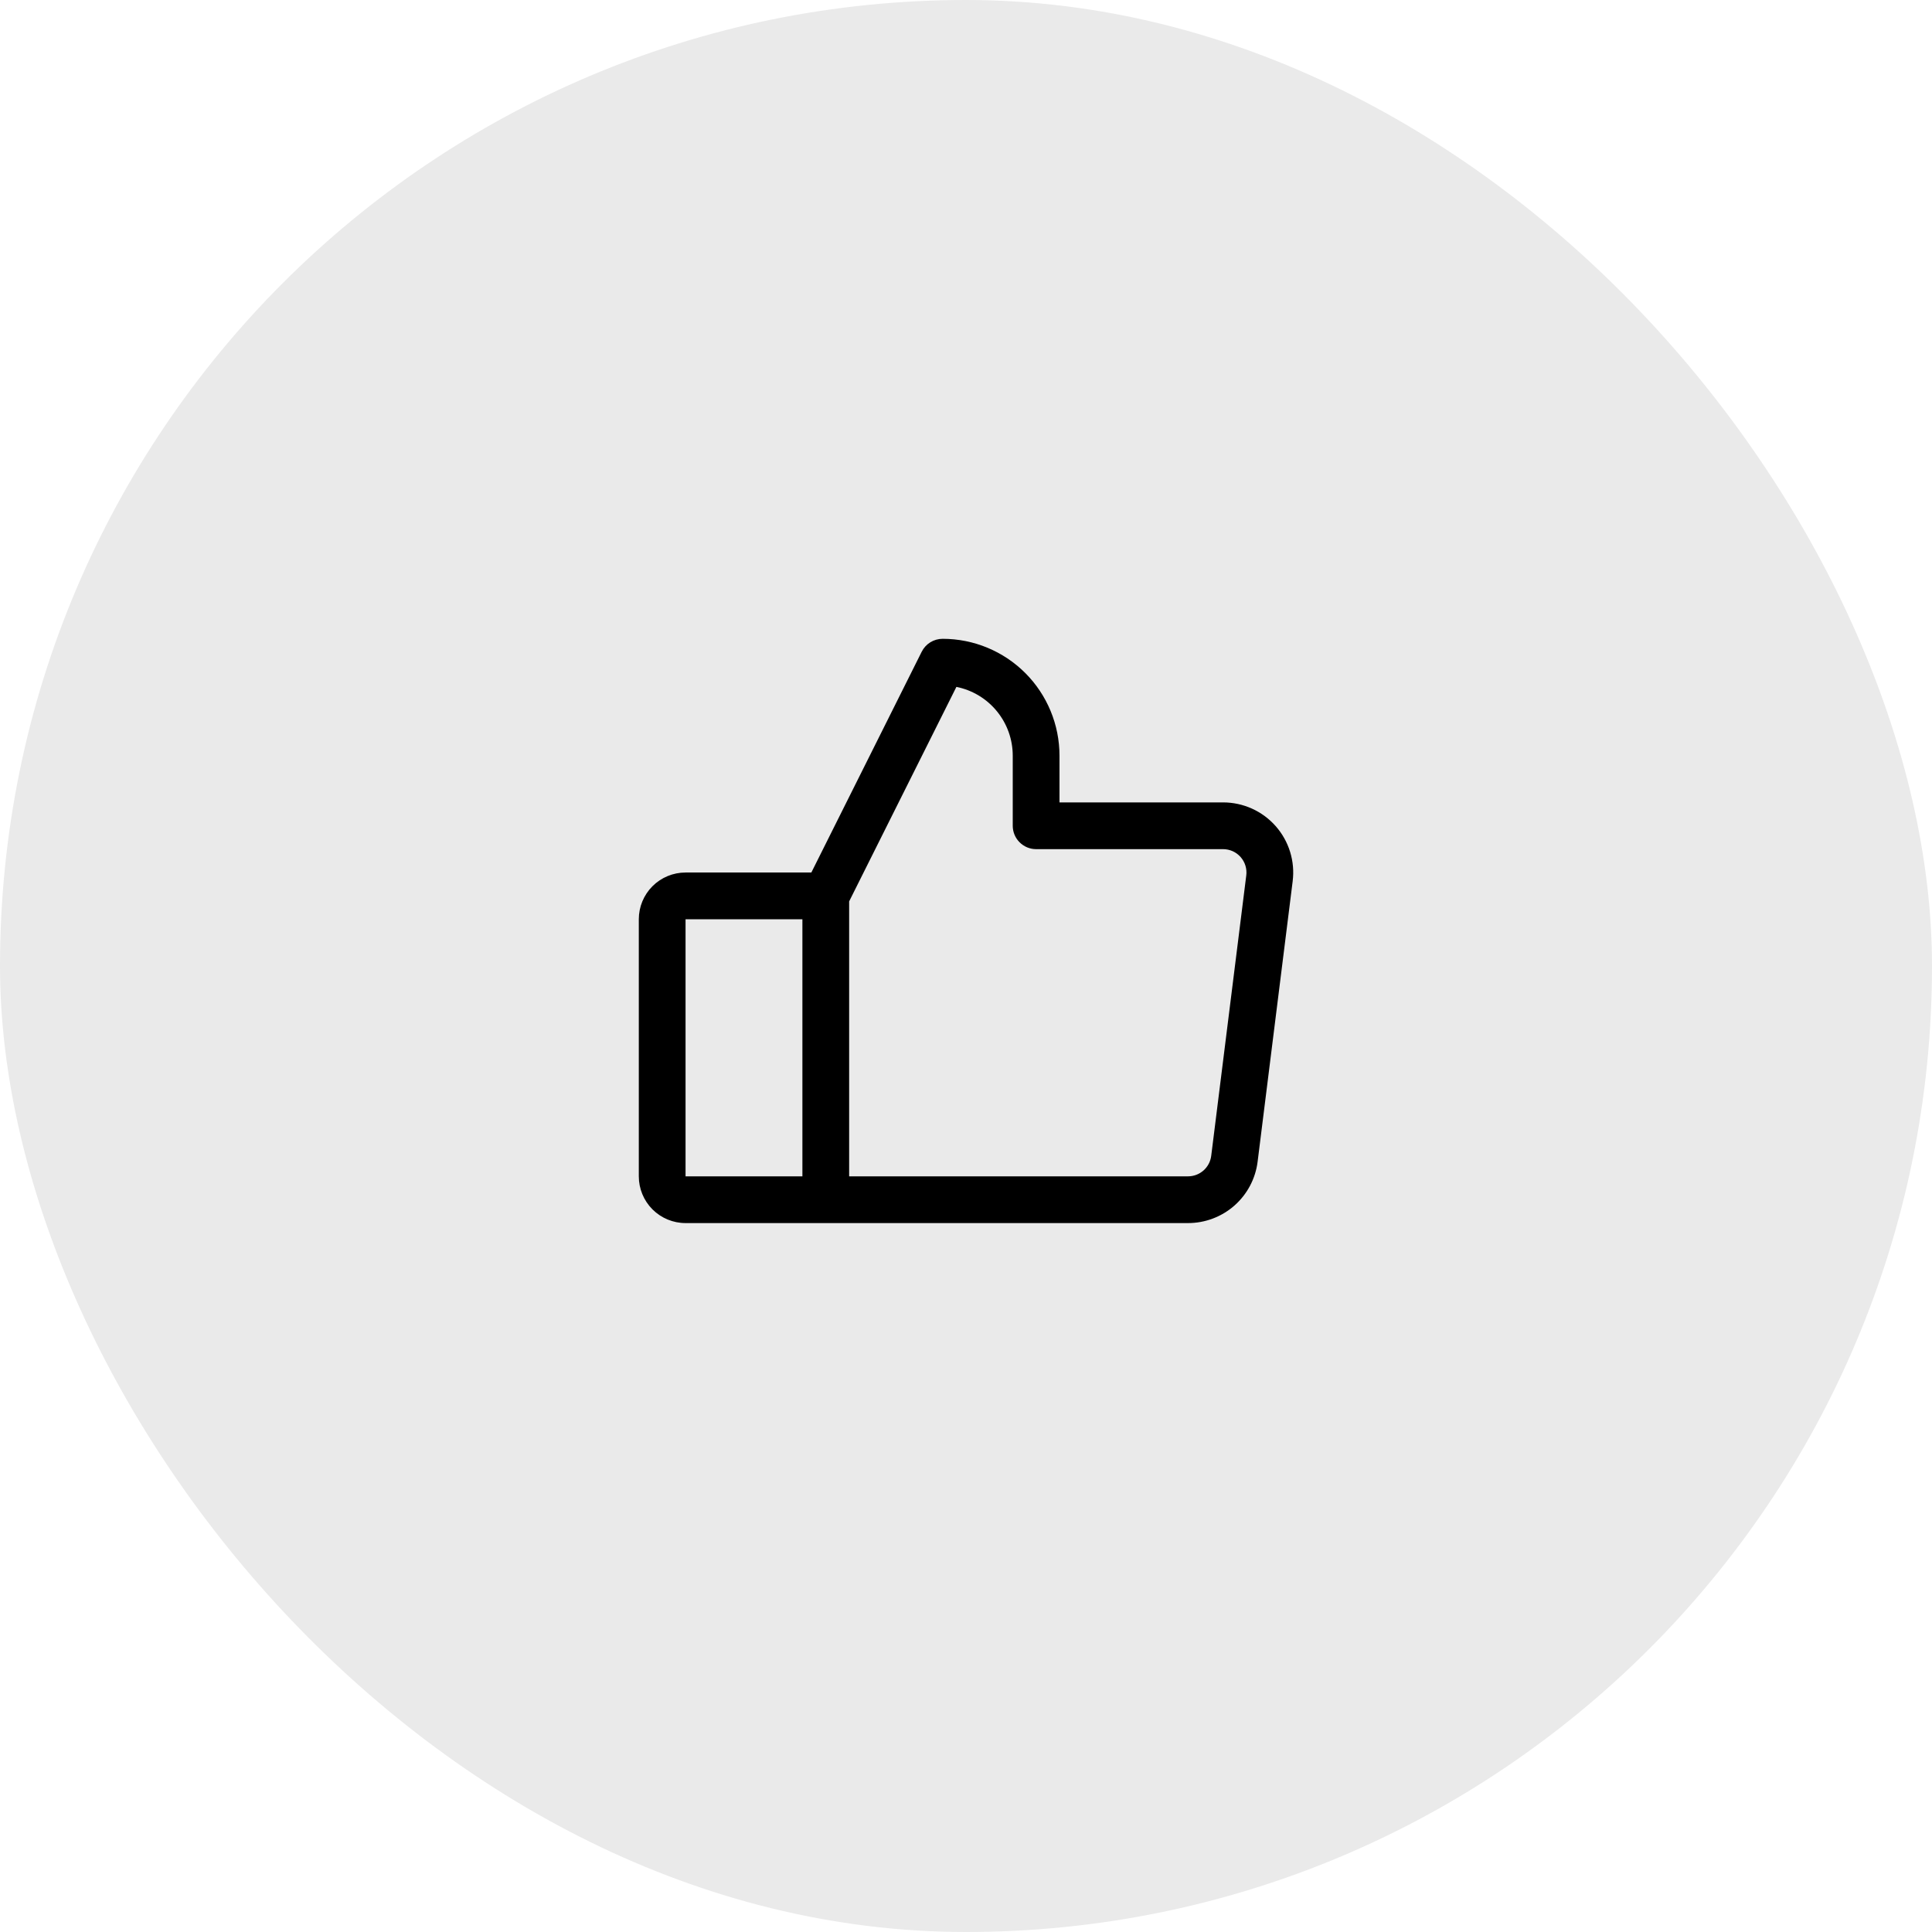
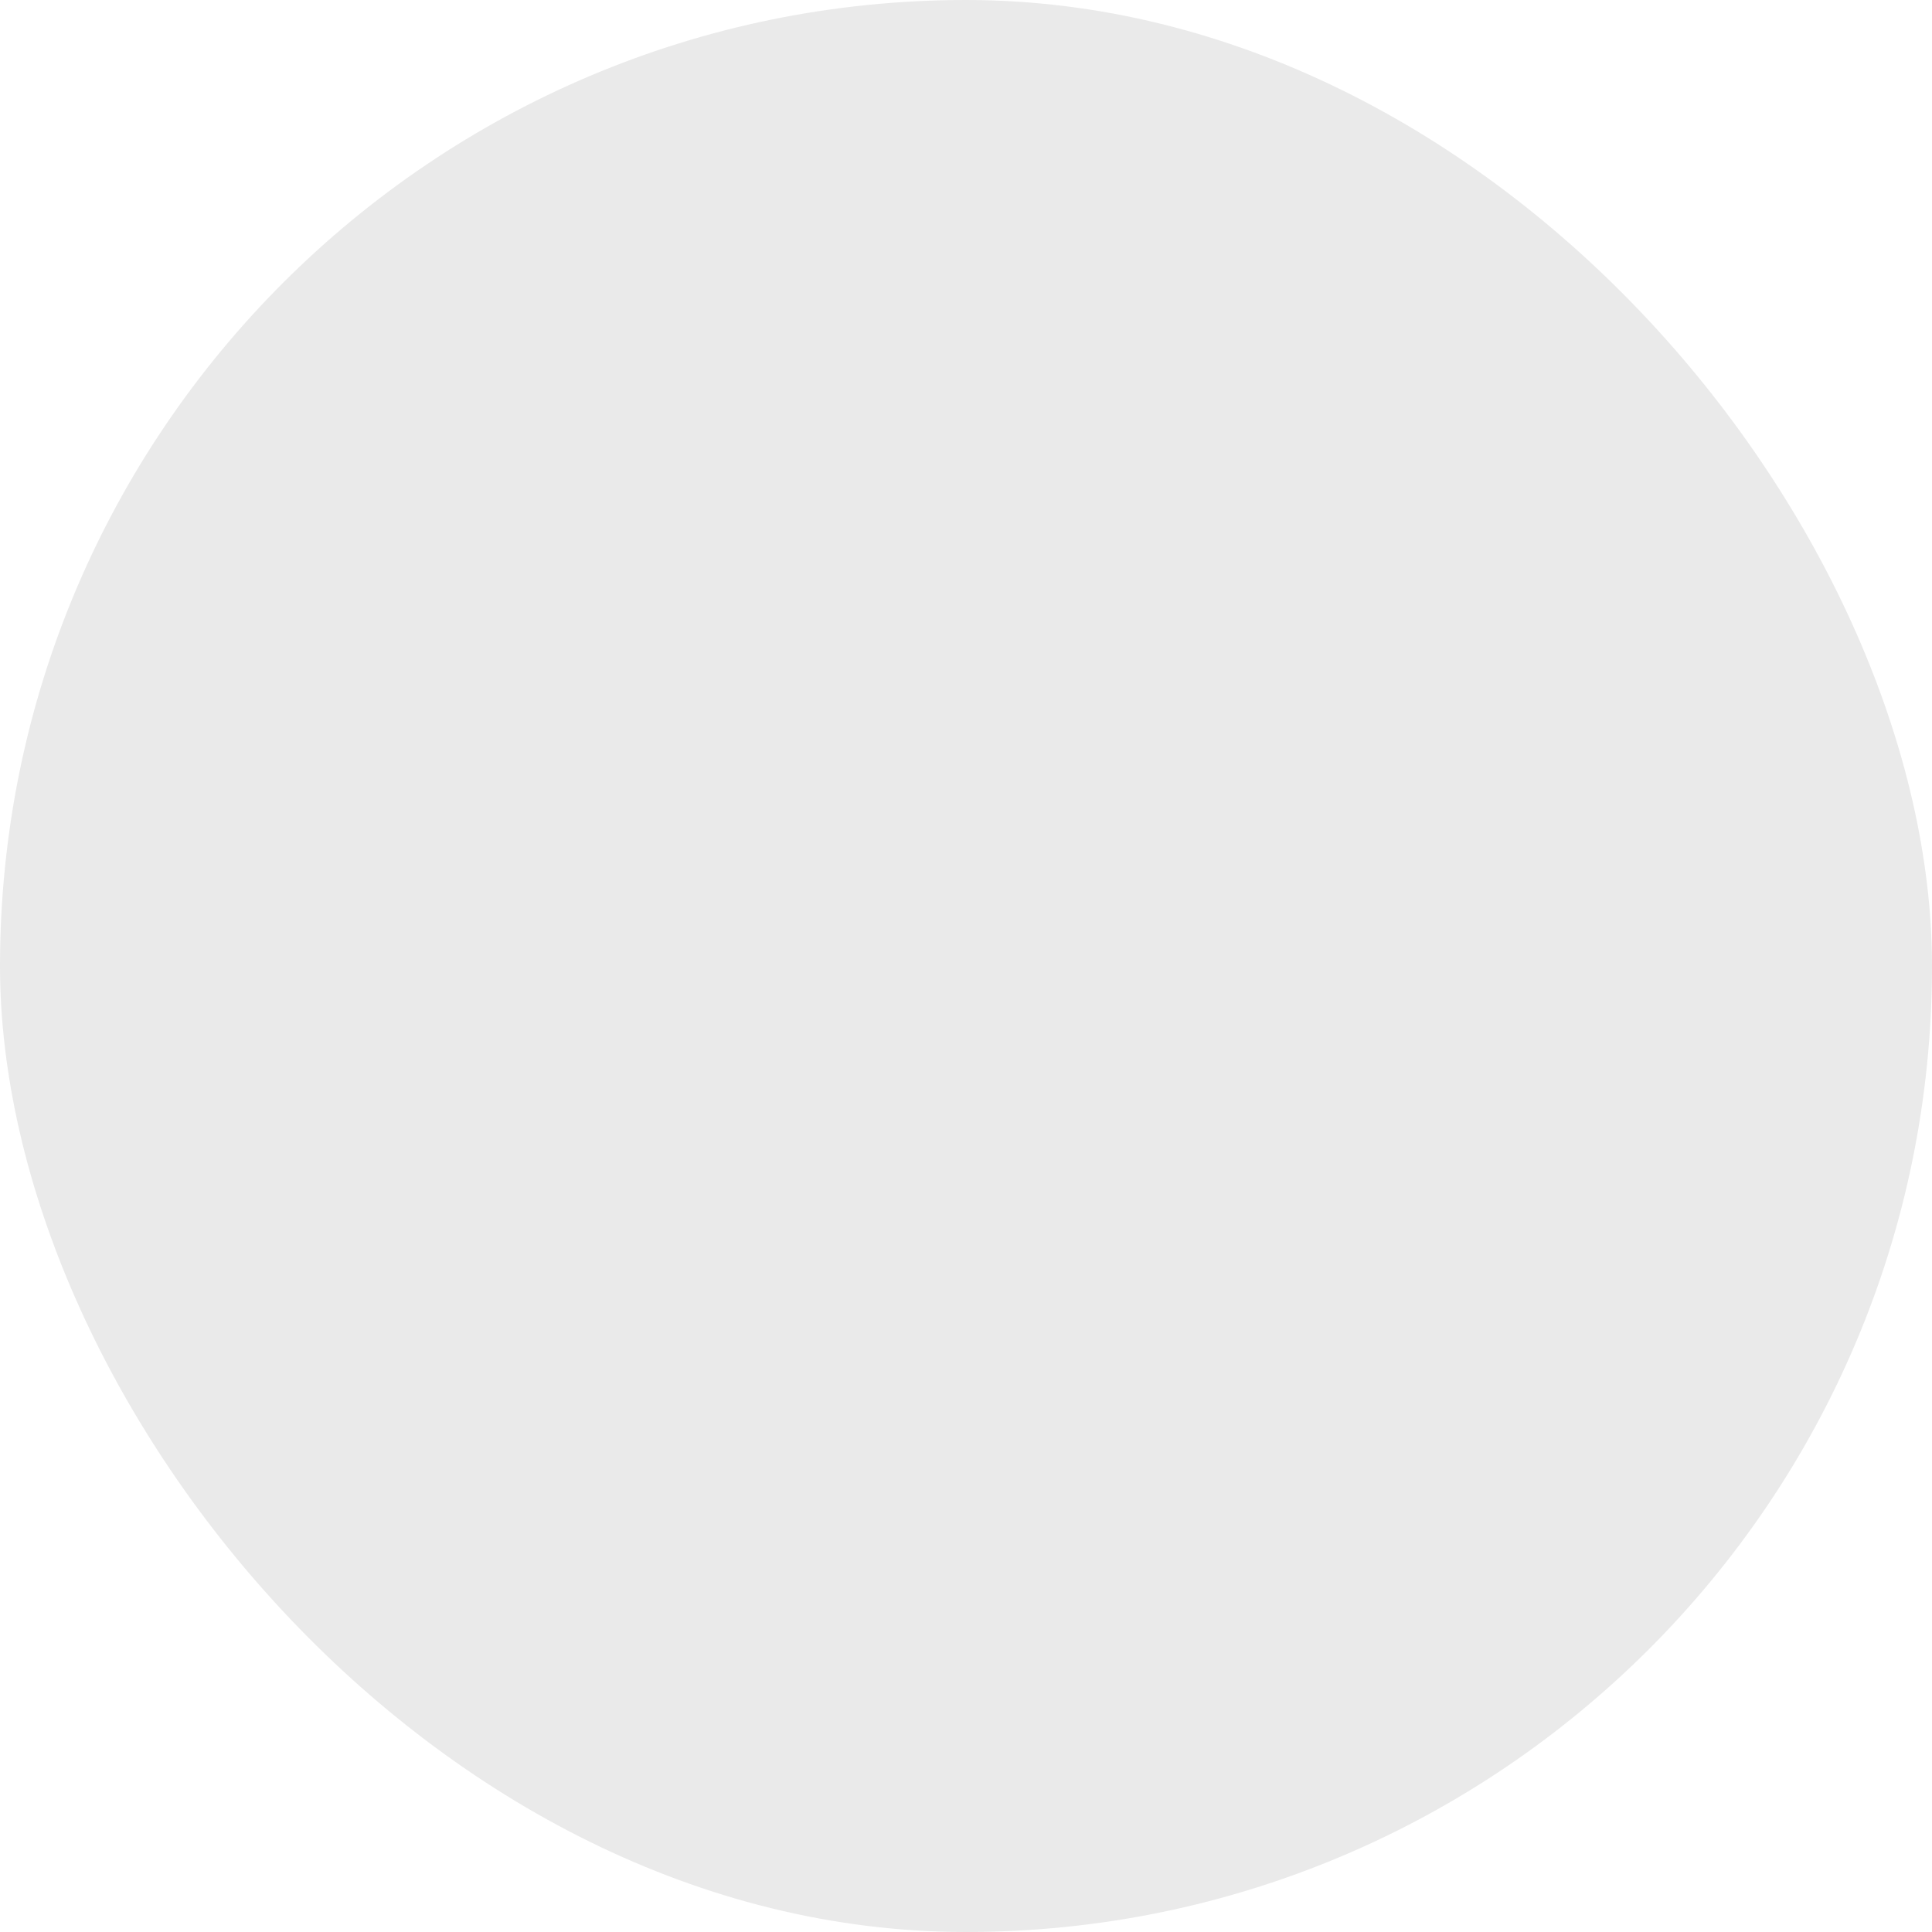
<svg xmlns="http://www.w3.org/2000/svg" width="62" height="62" viewBox="0 0 62 62" fill="none">
  <rect width="62" height="62" rx="31" fill="#EAEAEA" />
-   <path d="M40.938 26.511C40.726 26.272 40.467 26.08 40.176 25.949C39.885 25.818 39.569 25.75 39.25 25.75H34V24.25C34 23.255 33.605 22.302 32.902 21.598C32.198 20.895 31.245 20.5 30.25 20.5C30.111 20.5 29.974 20.539 29.855 20.612C29.737 20.685 29.641 20.79 29.579 20.914L26.037 28H22C21.602 28 21.221 28.158 20.939 28.439C20.658 28.721 20.5 29.102 20.5 29.5V37.75C20.5 38.148 20.658 38.529 20.939 38.811C21.221 39.092 21.602 39.25 22 39.25H38.125C38.673 39.25 39.203 39.05 39.614 38.688C40.025 38.325 40.29 37.825 40.358 37.281L41.483 28.281C41.523 27.964 41.495 27.643 41.401 27.337C41.307 27.032 41.149 26.751 40.938 26.511ZM22 29.5H25.75V37.75H22V29.5ZM39.994 28.094L38.869 37.094C38.846 37.275 38.758 37.442 38.621 37.563C38.484 37.683 38.308 37.75 38.125 37.75H27.25V28.927L30.692 22.043C31.202 22.145 31.661 22.421 31.99 22.823C32.32 23.226 32.5 23.73 32.5 24.25V26.5C32.5 26.699 32.579 26.89 32.72 27.03C32.86 27.171 33.051 27.25 33.25 27.25H39.25C39.356 27.25 39.462 27.273 39.559 27.316C39.656 27.36 39.742 27.424 39.813 27.504C39.883 27.584 39.936 27.677 39.967 27.779C39.998 27.881 40.008 27.988 39.994 28.094Z" fill="black" />
</svg>